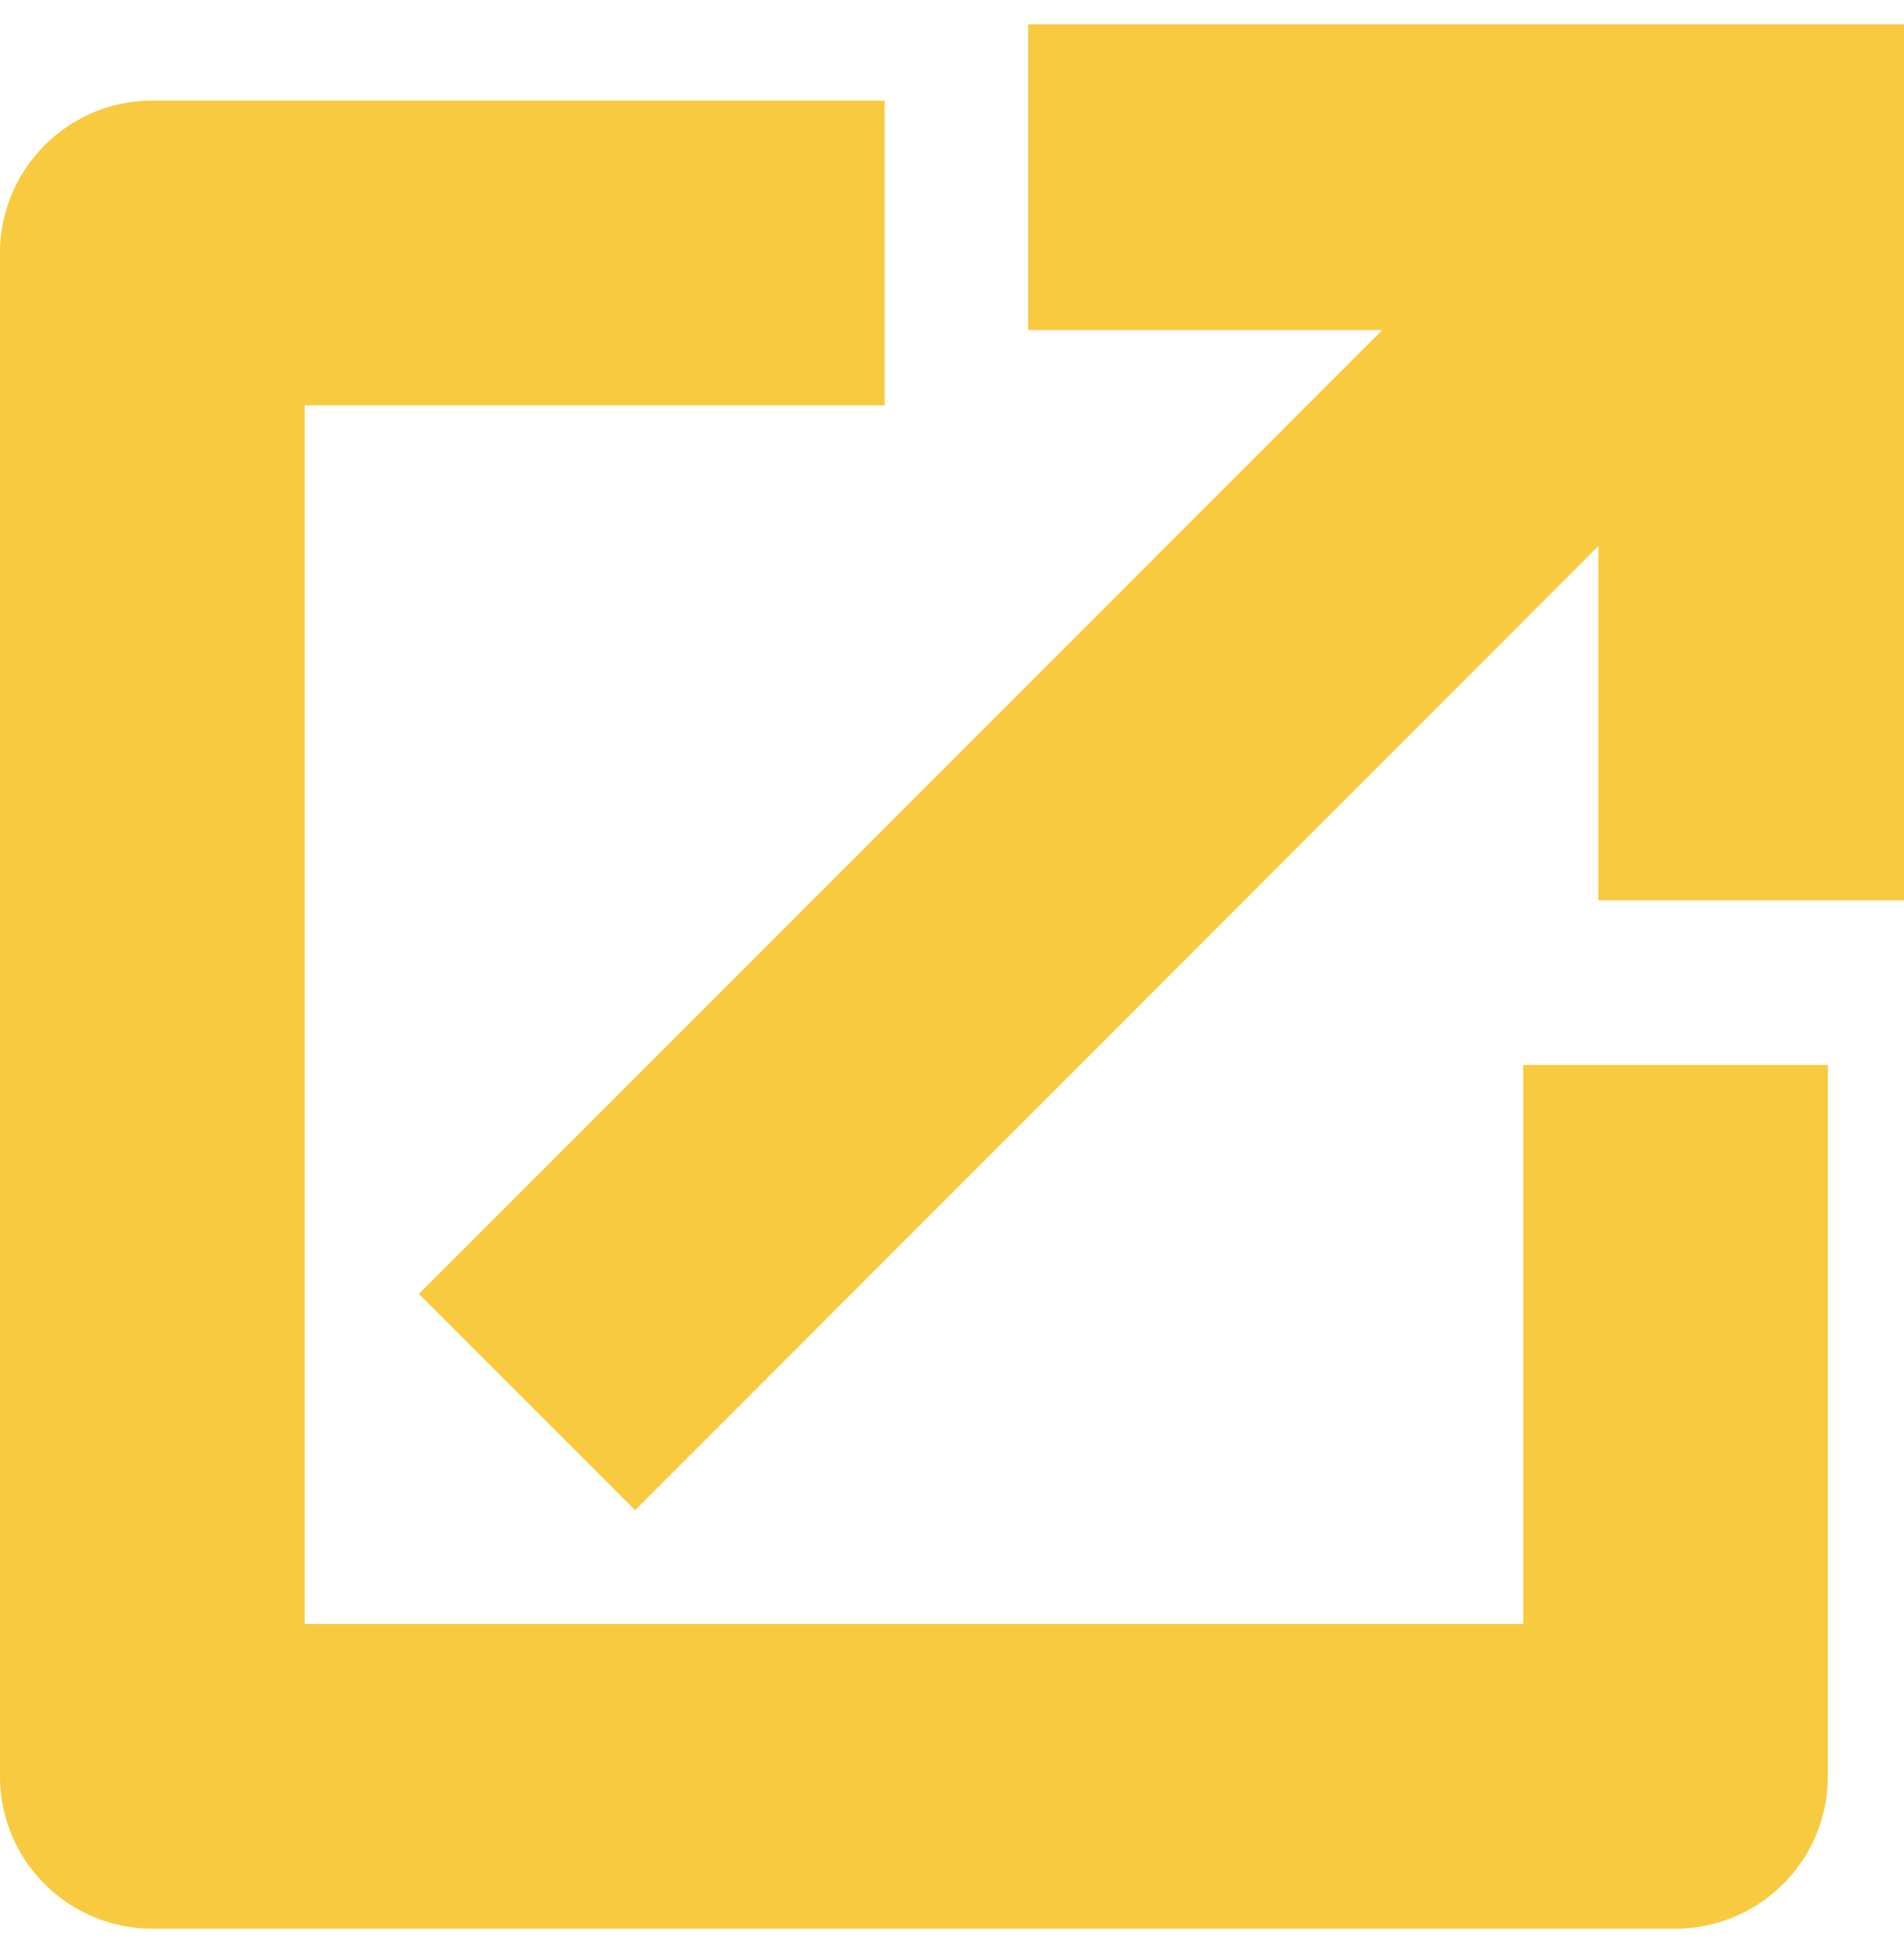
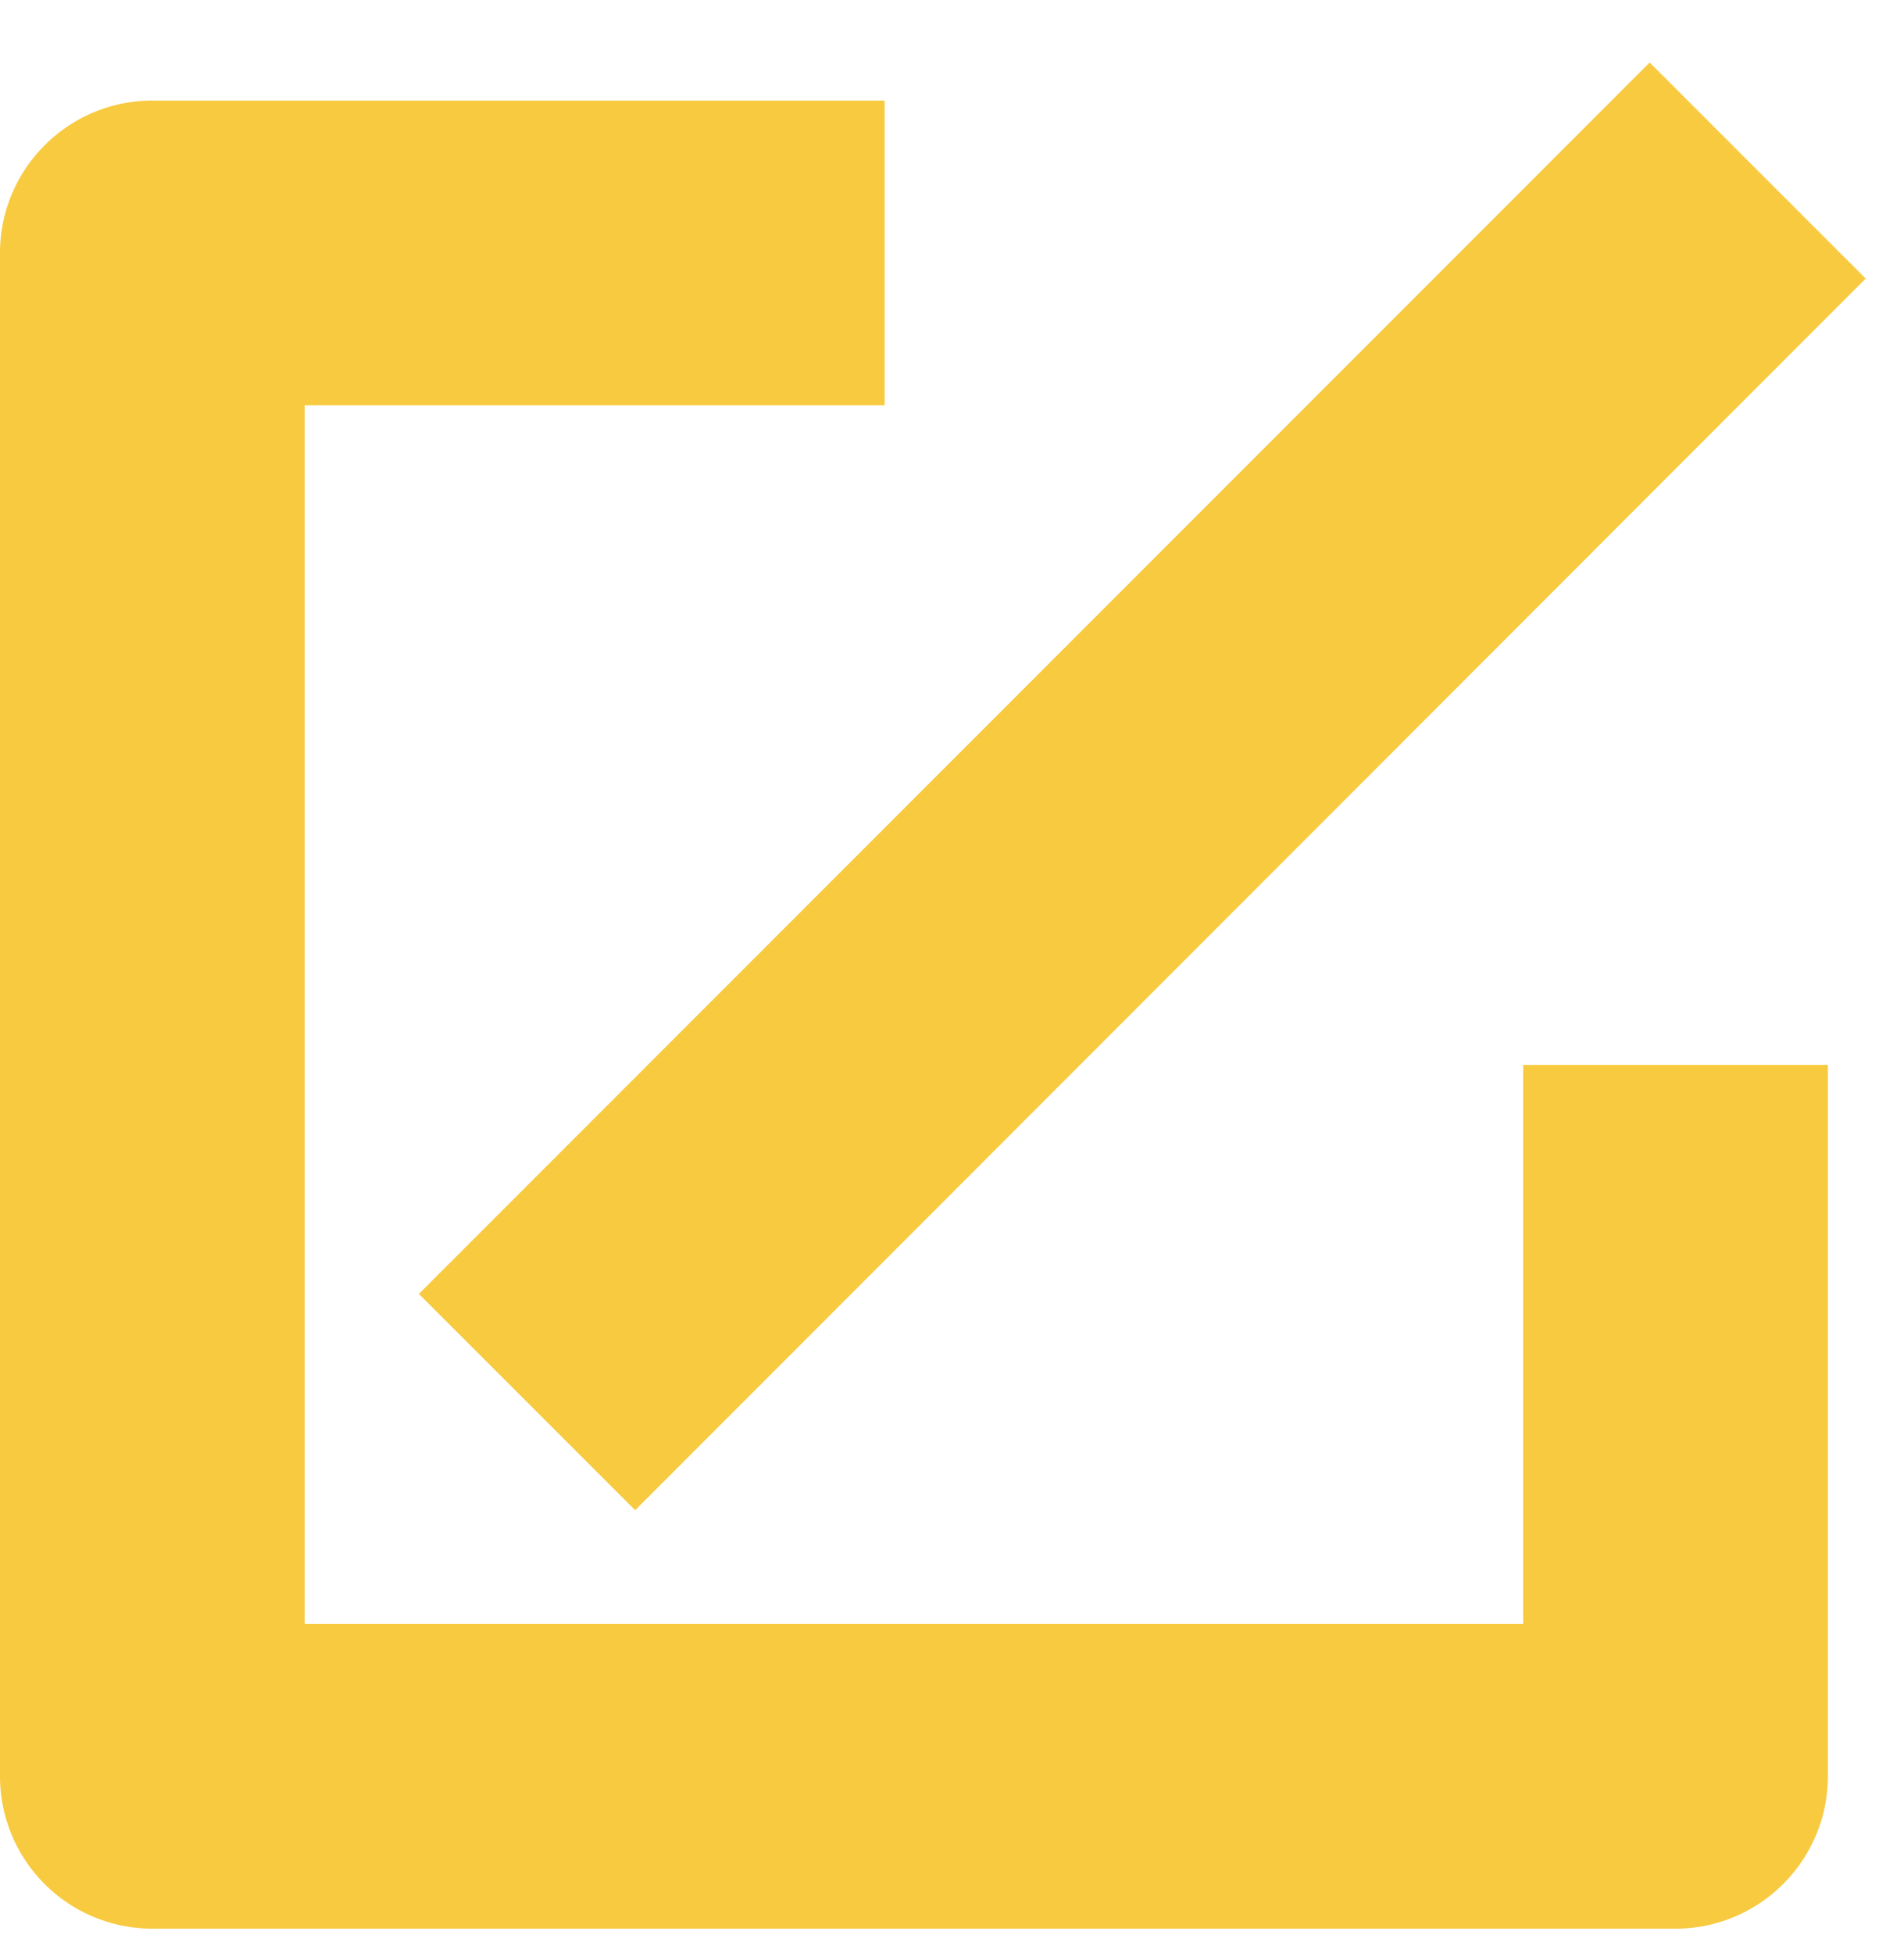
<svg xmlns="http://www.w3.org/2000/svg" width="39" height="40" fill="none">
  <path fill-rule="evenodd" clip-rule="evenodd" d="M38.22 5.7 13.01 30.93l-4.43-4.43L33.79 1.28l4.43 4.43Z" fill="#F8CA40" />
  <path fill-rule="evenodd" clip-rule="evenodd" d="M0 5.18c0-1.72 1.4-3.12 3.12-3.12h15V8.3H6.24v24.96H31.2V21.81h6.24v14.57c0 1.72-1.4 3.12-3.12 3.12H3.12A3.12 3.12 0 0 1 0 36.38V5.18Z" fill="#F8CA40" />
-   <path fill-rule="evenodd" clip-rule="evenodd" d="M32.74 6.76H21.06V.5H39v17.94h-6.26V6.76Z" fill="#F8CA40" />
</svg>